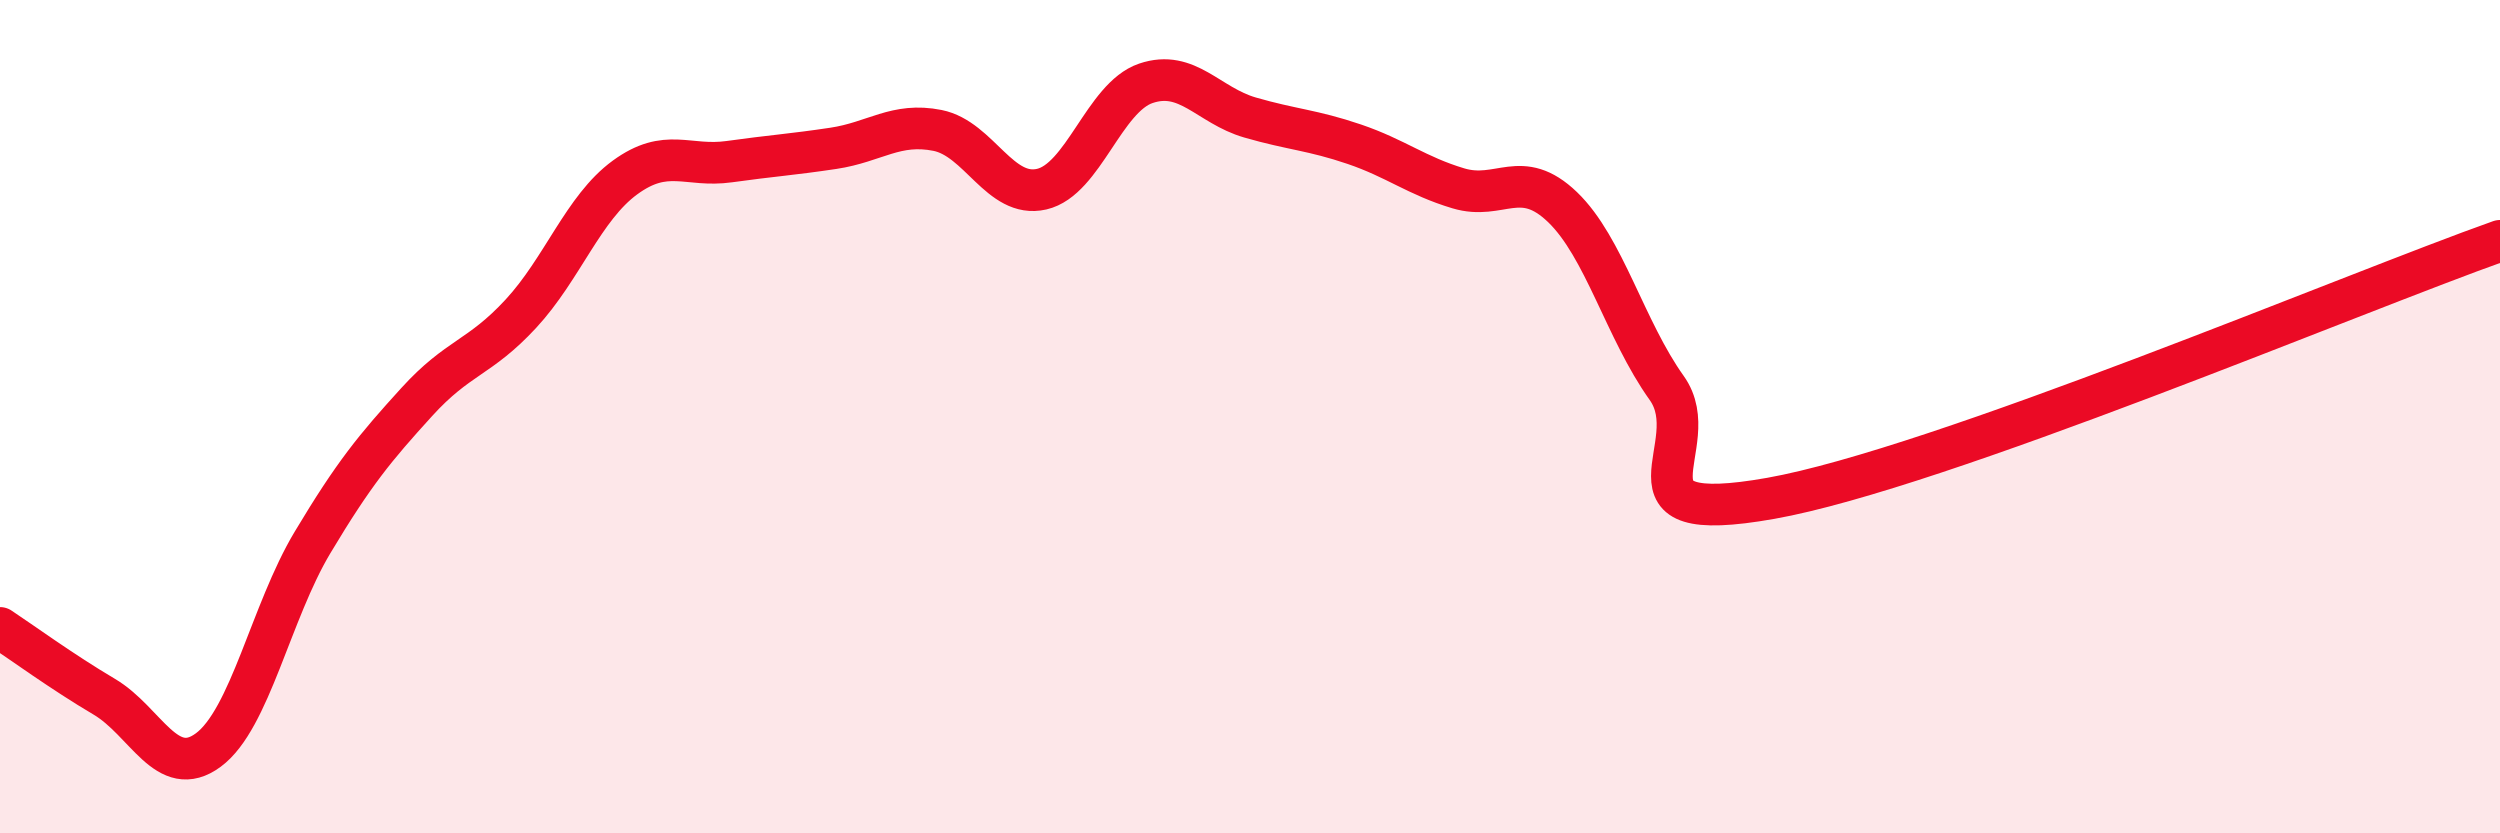
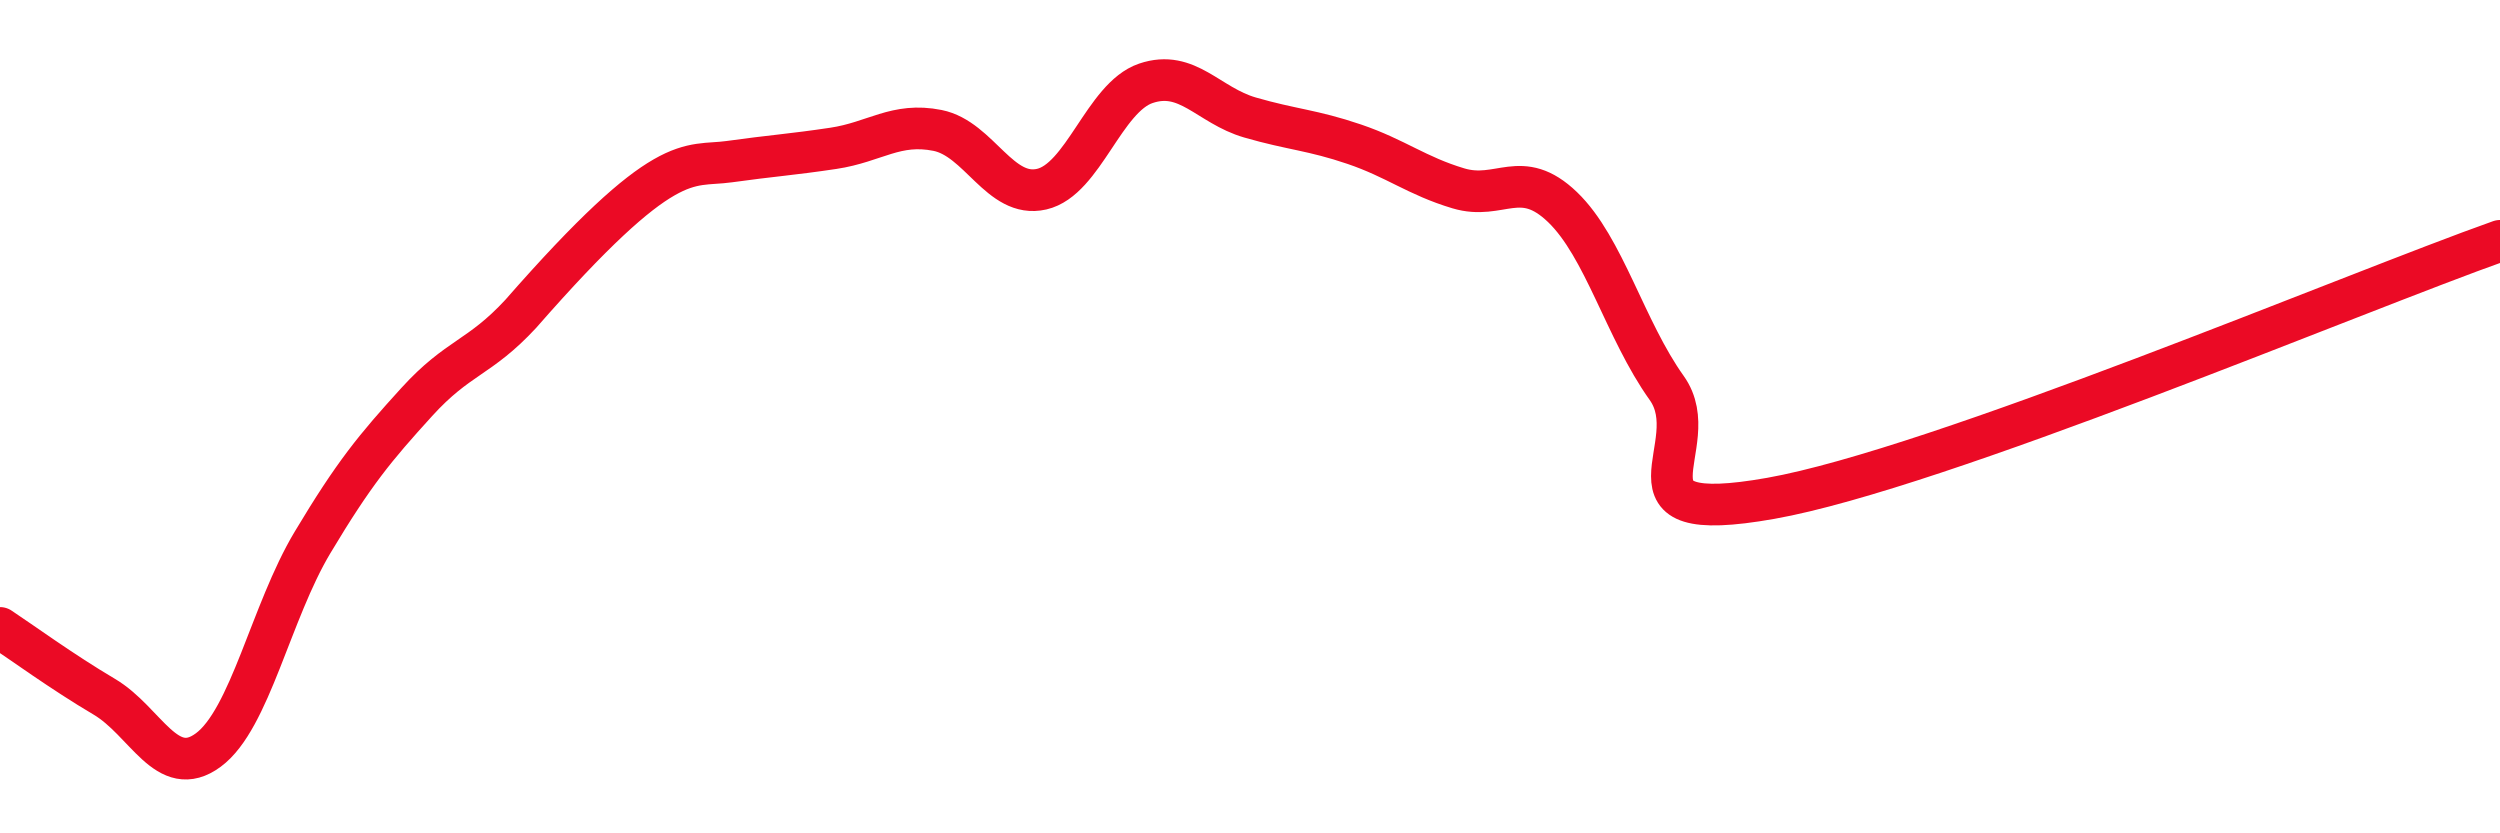
<svg xmlns="http://www.w3.org/2000/svg" width="60" height="20" viewBox="0 0 60 20">
-   <path d="M 0,15.07 C 0.5,15.4 1.5,16.13 2.5,16.72 C 3.5,17.31 4,18.74 5,18 C 6,17.26 6.5,14.69 7.5,13.02 C 8.5,11.35 9,10.75 10,9.65 C 11,8.55 11.5,8.61 12.5,7.53 C 13.5,6.45 14,4.99 15,4.26 C 16,3.53 16.5,4.02 17.5,3.88 C 18.5,3.74 19,3.71 20,3.56 C 21,3.41 21.5,2.93 22.5,3.13 C 23.5,3.33 24,4.77 25,4.54 C 26,4.31 26.5,2.34 27.5,2 C 28.5,1.66 29,2.53 30,2.82 C 31,3.11 31.5,3.12 32.5,3.46 C 33.5,3.8 34,4.22 35,4.52 C 36,4.82 36.5,4.01 37.5,4.97 C 38.5,5.93 39,7.91 40,9.31 C 41,10.71 38.5,12.67 42.5,11.96 C 46.5,11.25 56.5,7.02 60,5.78L60 20L0 20Z" fill="#EB0A25" opacity="0.1" stroke-linecap="round" stroke-linejoin="round" />
-   <path d="M 0,15.07 C 0.5,15.4 1.5,16.13 2.5,16.72 C 3.5,17.31 4,18.74 5,18 C 6,17.26 6.5,14.69 7.5,13.02 C 8.5,11.35 9,10.75 10,9.65 C 11,8.55 11.5,8.61 12.5,7.53 C 13.5,6.45 14,4.99 15,4.26 C 16,3.53 16.5,4.02 17.5,3.88 C 18.5,3.74 19,3.71 20,3.56 C 21,3.41 21.5,2.93 22.5,3.13 C 23.5,3.33 24,4.77 25,4.54 C 26,4.31 26.5,2.34 27.5,2 C 28.5,1.66 29,2.53 30,2.82 C 31,3.11 31.5,3.12 32.5,3.46 C 33.5,3.8 34,4.22 35,4.52 C 36,4.82 36.5,4.01 37.5,4.97 C 38.5,5.93 39,7.91 40,9.31 C 41,10.71 38.5,12.67 42.5,11.96 C 46.5,11.25 56.5,7.02 60,5.78" stroke="#EB0A25" stroke-width="1" fill="none" stroke-linecap="round" stroke-linejoin="round" />
+   <path d="M 0,15.07 C 0.5,15.4 1.5,16.13 2.5,16.72 C 3.5,17.31 4,18.74 5,18 C 6,17.26 6.5,14.69 7.5,13.02 C 8.5,11.35 9,10.75 10,9.65 C 11,8.55 11.5,8.61 12.5,7.53 C 16,3.53 16.5,4.02 17.5,3.88 C 18.5,3.74 19,3.71 20,3.56 C 21,3.41 21.5,2.93 22.5,3.13 C 23.5,3.33 24,4.77 25,4.54 C 26,4.31 26.5,2.34 27.5,2 C 28.5,1.66 29,2.53 30,2.82 C 31,3.11 31.5,3.12 32.5,3.46 C 33.5,3.8 34,4.22 35,4.52 C 36,4.82 36.5,4.01 37.5,4.97 C 38.5,5.93 39,7.91 40,9.31 C 41,10.71 38.5,12.67 42.5,11.96 C 46.5,11.25 56.5,7.02 60,5.78" stroke="#EB0A25" stroke-width="1" fill="none" stroke-linecap="round" stroke-linejoin="round" />
</svg>